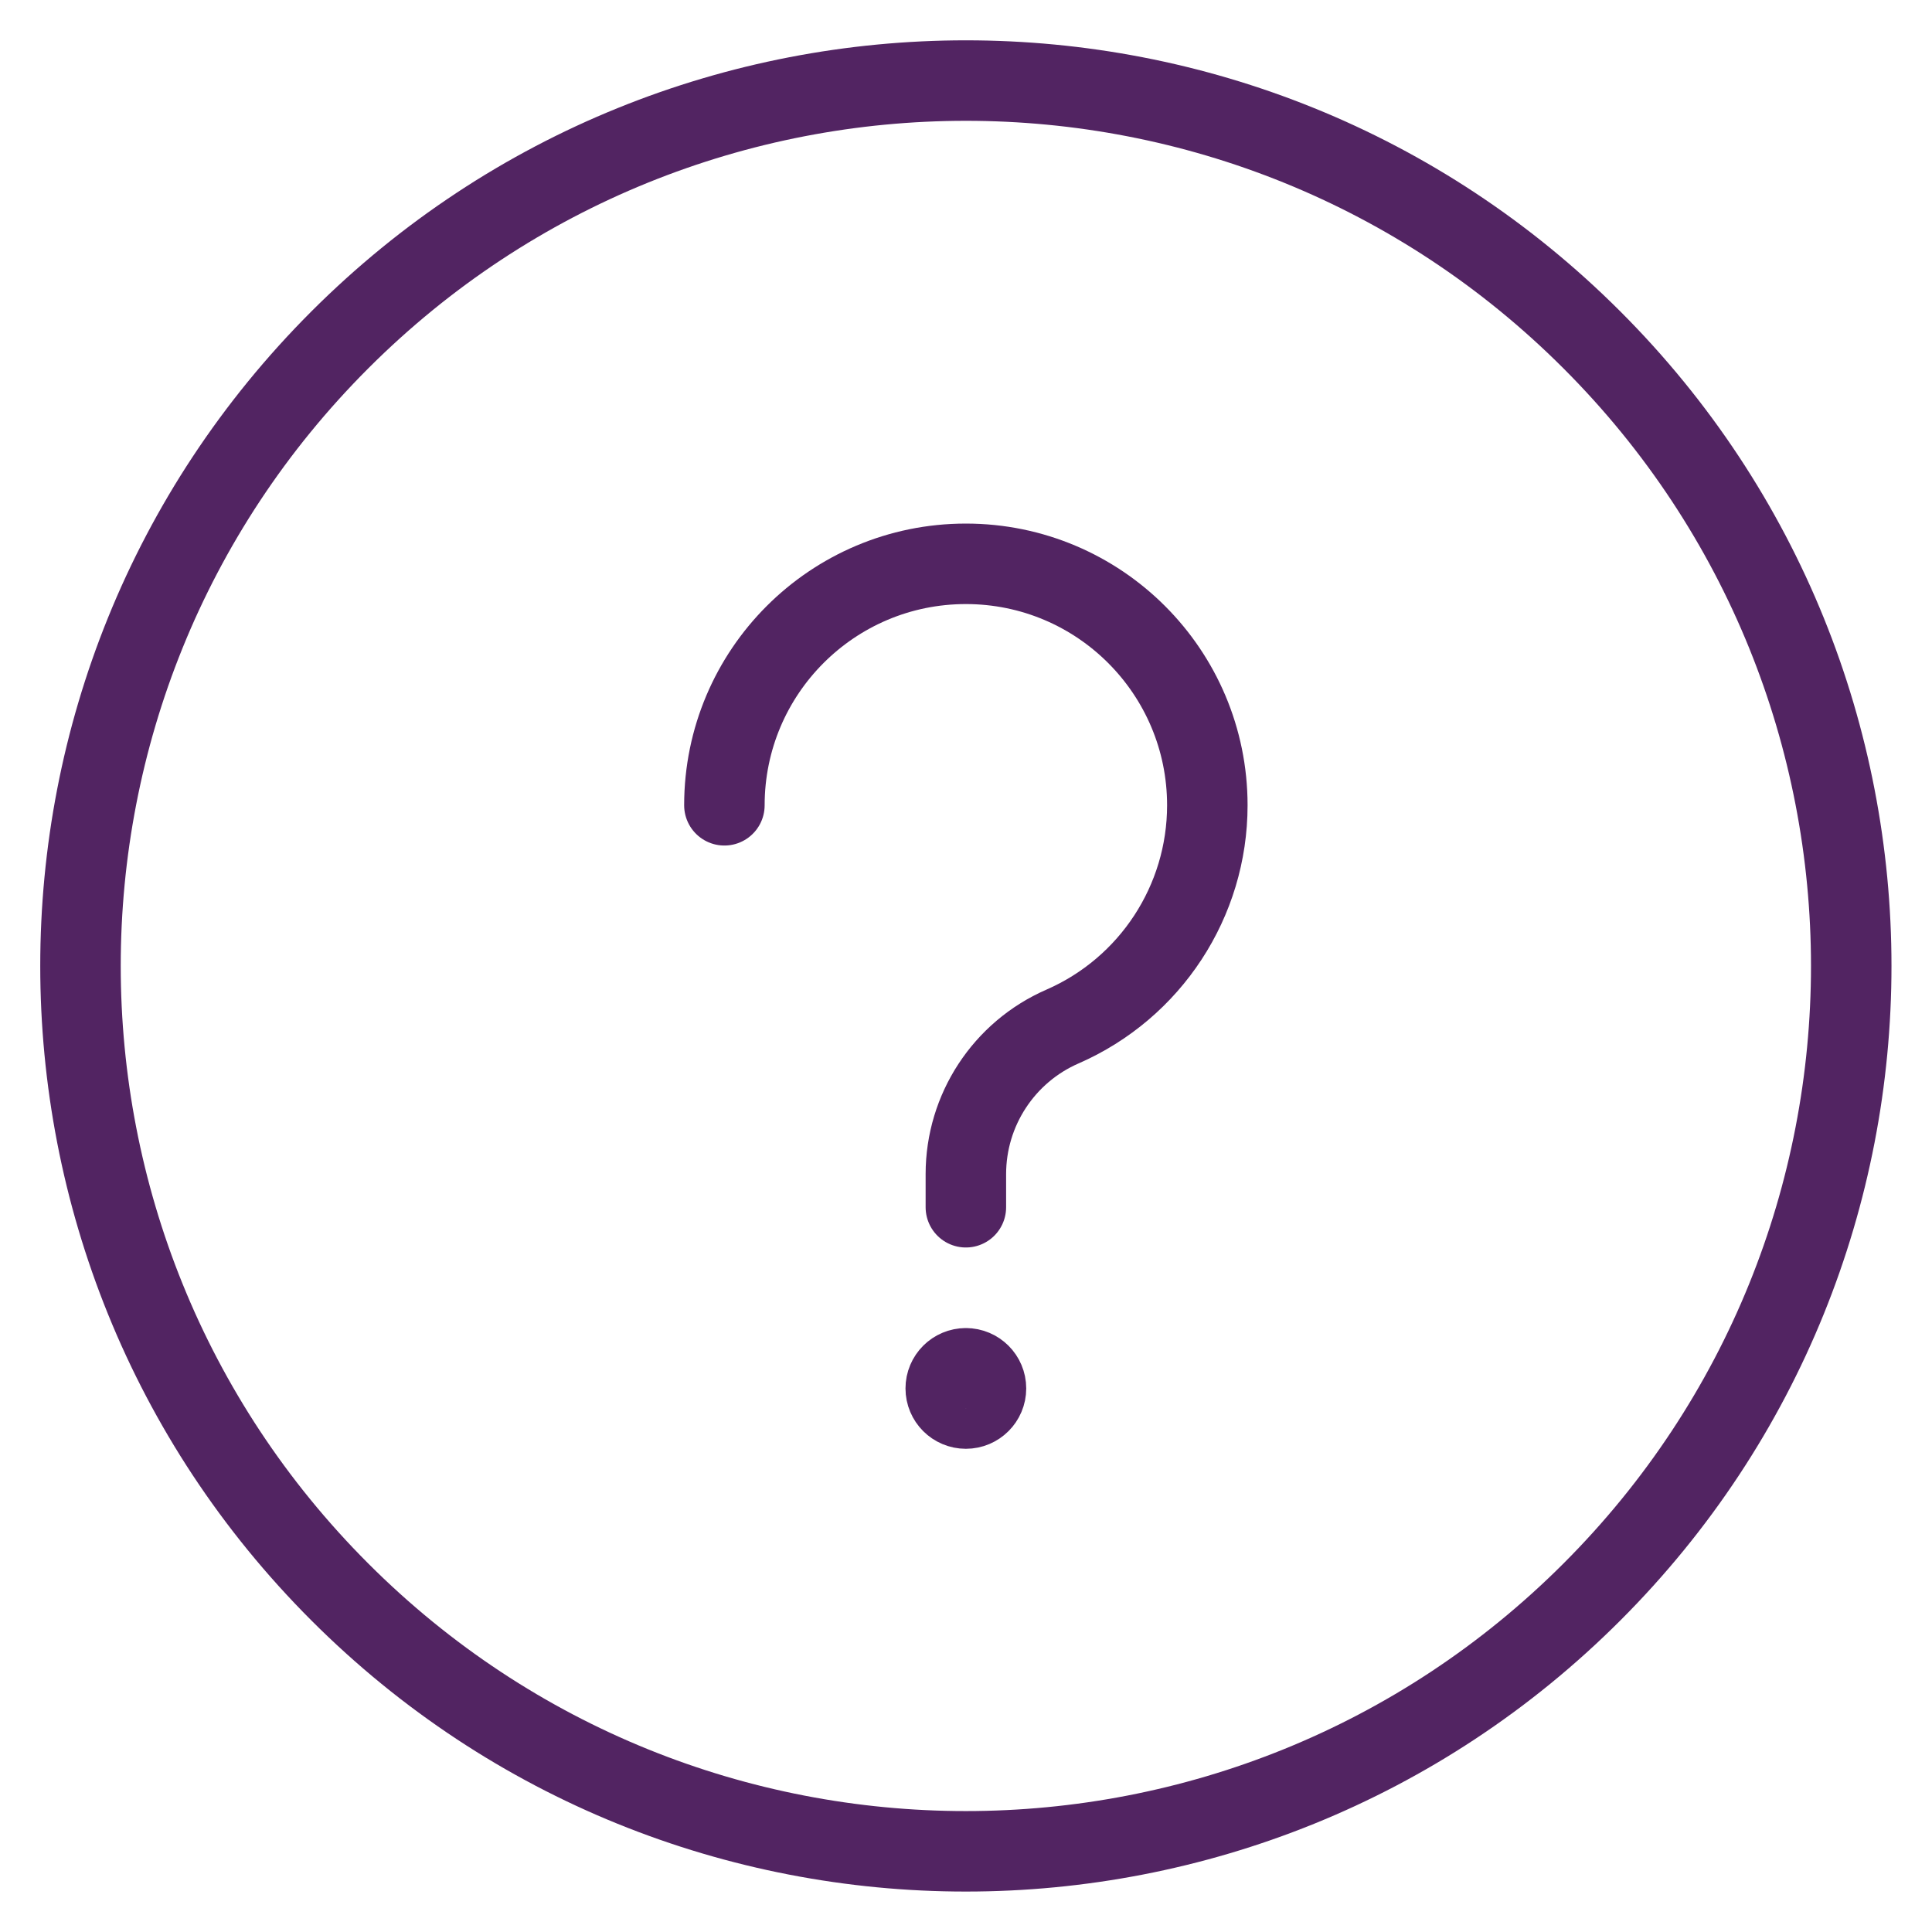
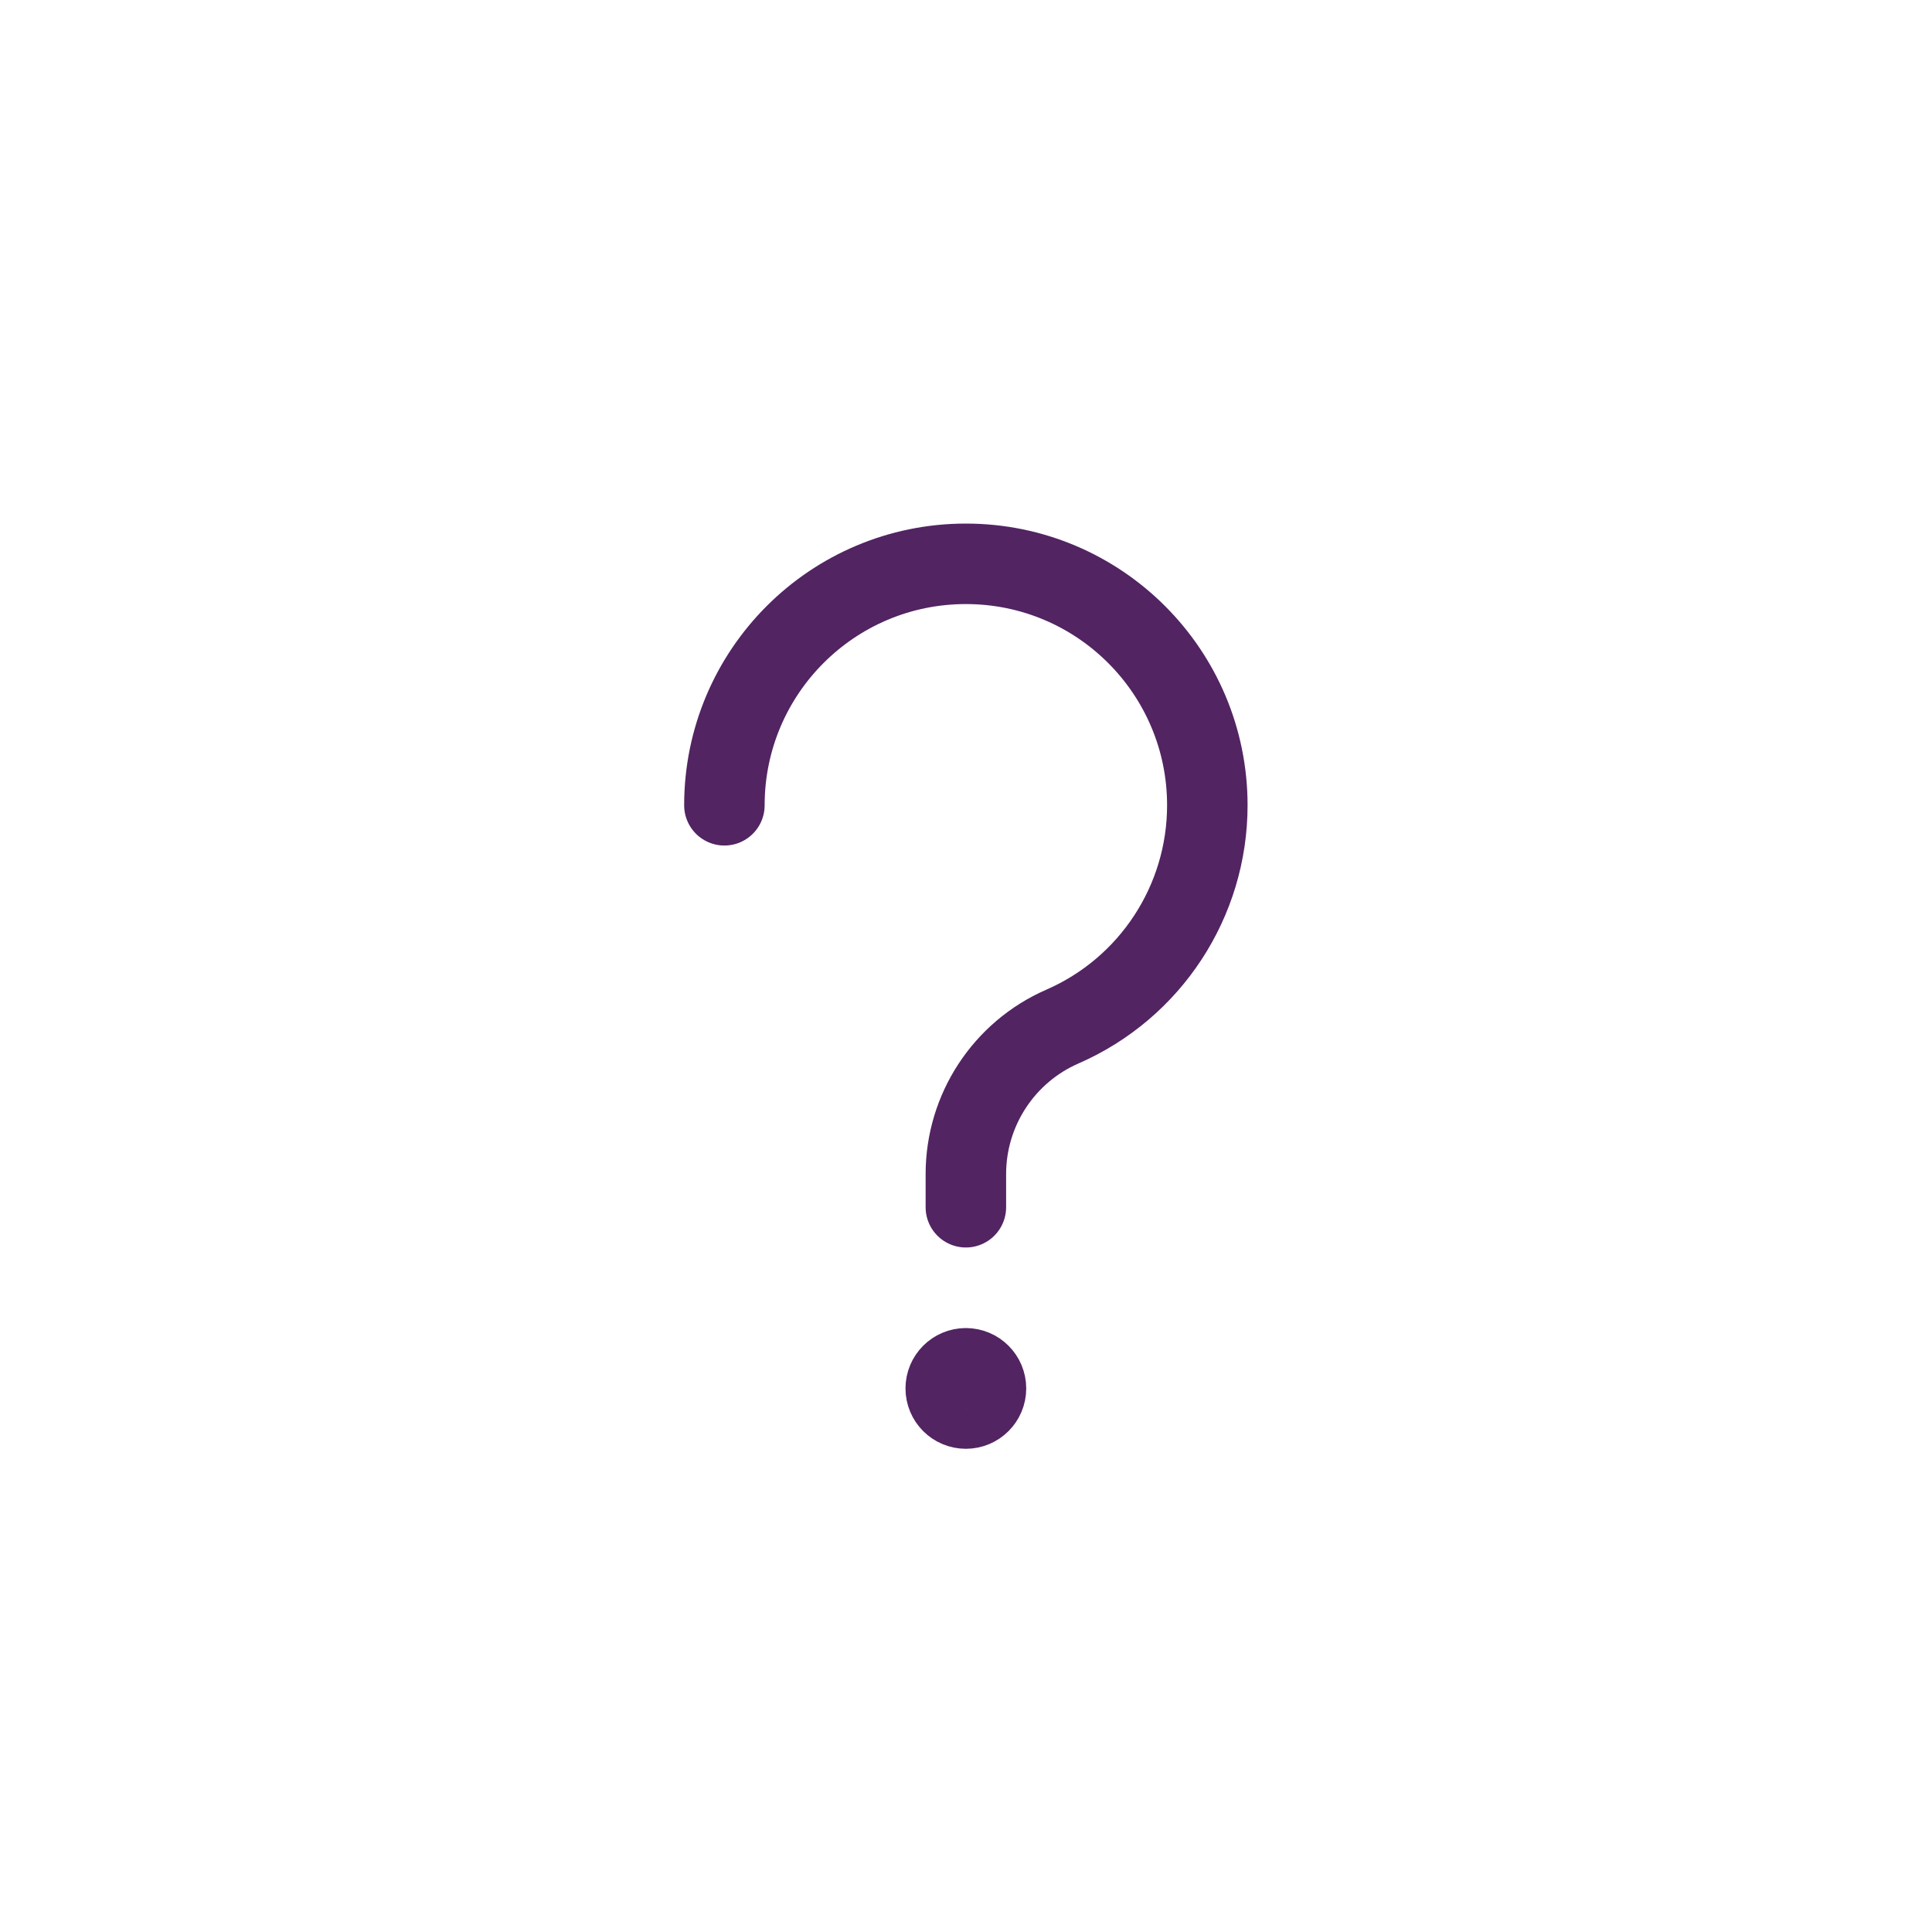
<svg xmlns="http://www.w3.org/2000/svg" width="56" height="56" version="1.1" viewBox="0 0 56 56">
  <g transform="scale(2.333)">
-     <path fill="none" stroke="#522462" stroke-linecap="round" stroke-linejoin="round" stroke-width="1" d="M19.778,4.223c4.296,4.296 4.296,11.261 0,15.556c-4.296,4.296 -11.261,4.296 -15.556,0c-4.296,-4.296 -4.296,-11.261 -2.66454e-15,-15.556c4.296,-4.296 11.261,-4.296 15.556,-2.66454e-15" />
    <path fill="none" stroke="#522462" stroke-linecap="round" stroke-linejoin="round" stroke-width="1" d="M12,17h-1.09278e-08c-0.138,6.03528e-09 -0.25,0.112 -0.25,0.25c6.03528e-09,0.138 0.112,0.25 0.25,0.25c0.138,-6.03528e-09 0.25,-0.112 0.25,-0.25v1.09278e-08c0,-0.138 -0.112,-0.25 -0.25,-0.25v0" />
    <path fill="none" stroke="#522462" stroke-linecap="round" stroke-linejoin="round" stroke-width="1" d="M9,10.005l-3.44432e-08,0c2.50178e-07,-1.657 1.343,-3 3,-3c1.657,2.50178e-07 3,1.343 3,3c-1.80093e-07,1.193 -0.707,2.272 -1.8,2.749l1.03616e-07,-4.51936e-08c-0.729,0.318 -1.2,1.038 -1.2,1.833v0.412" />
  </g>
</svg>